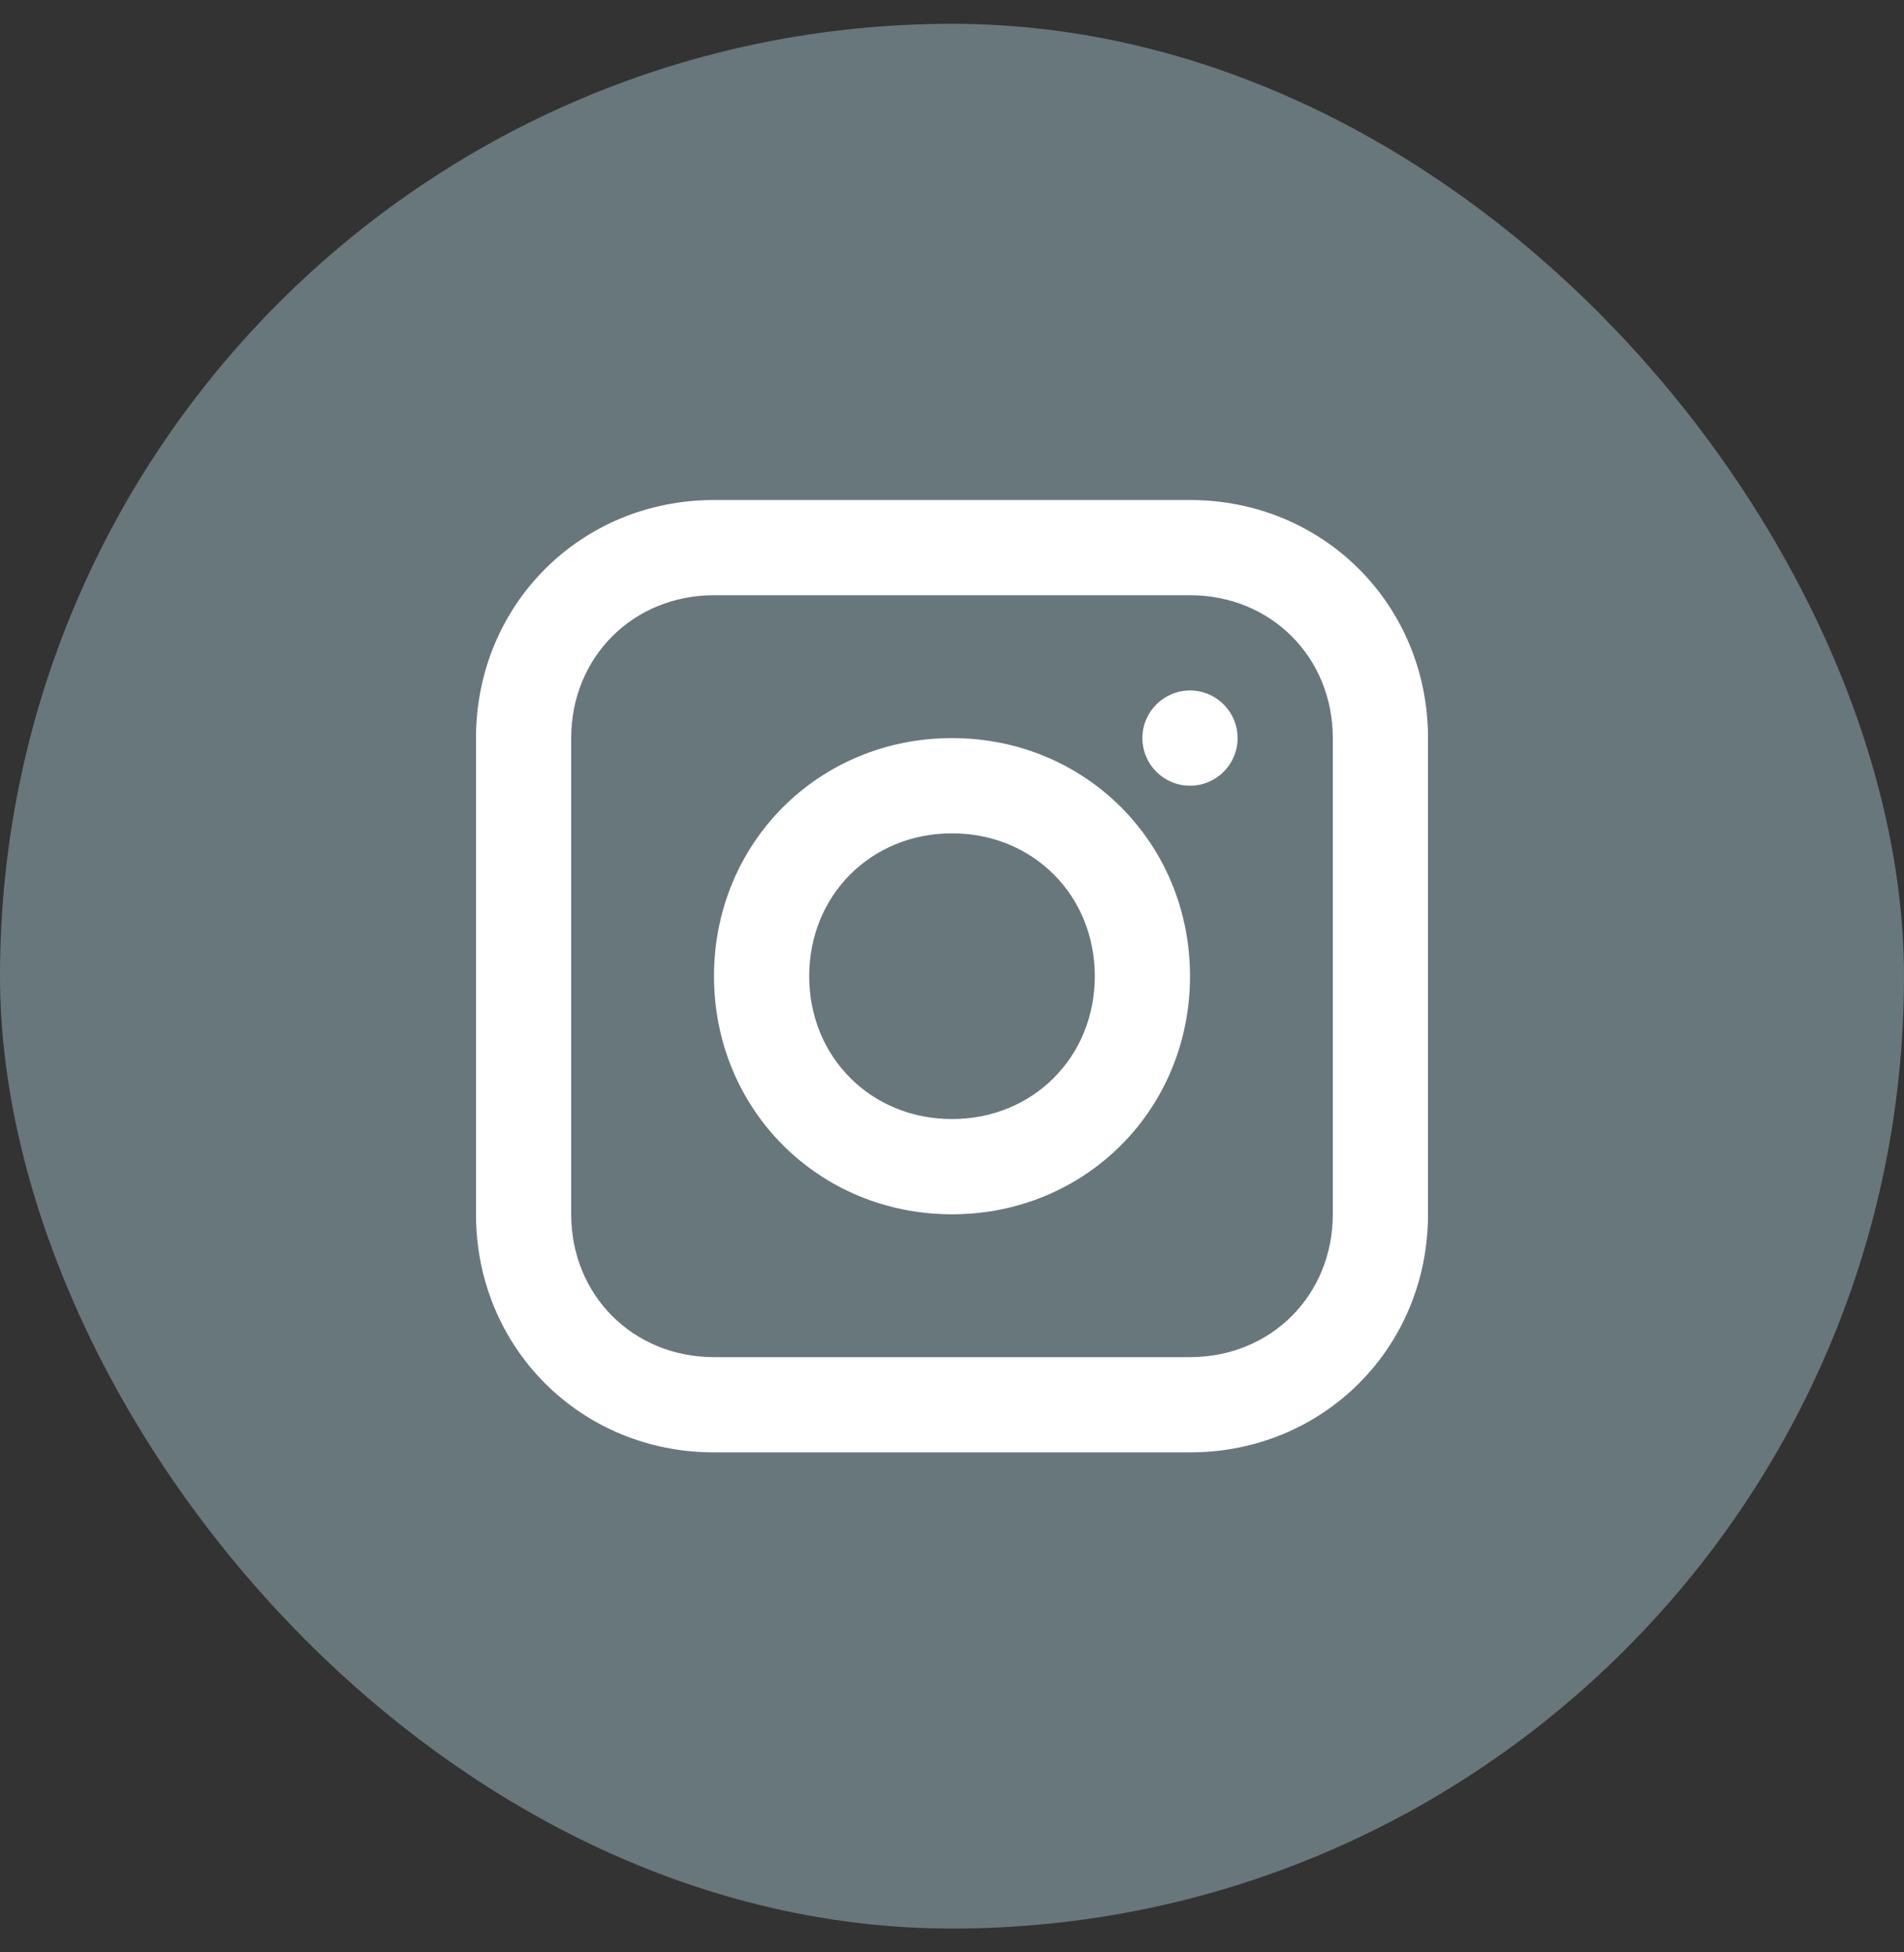
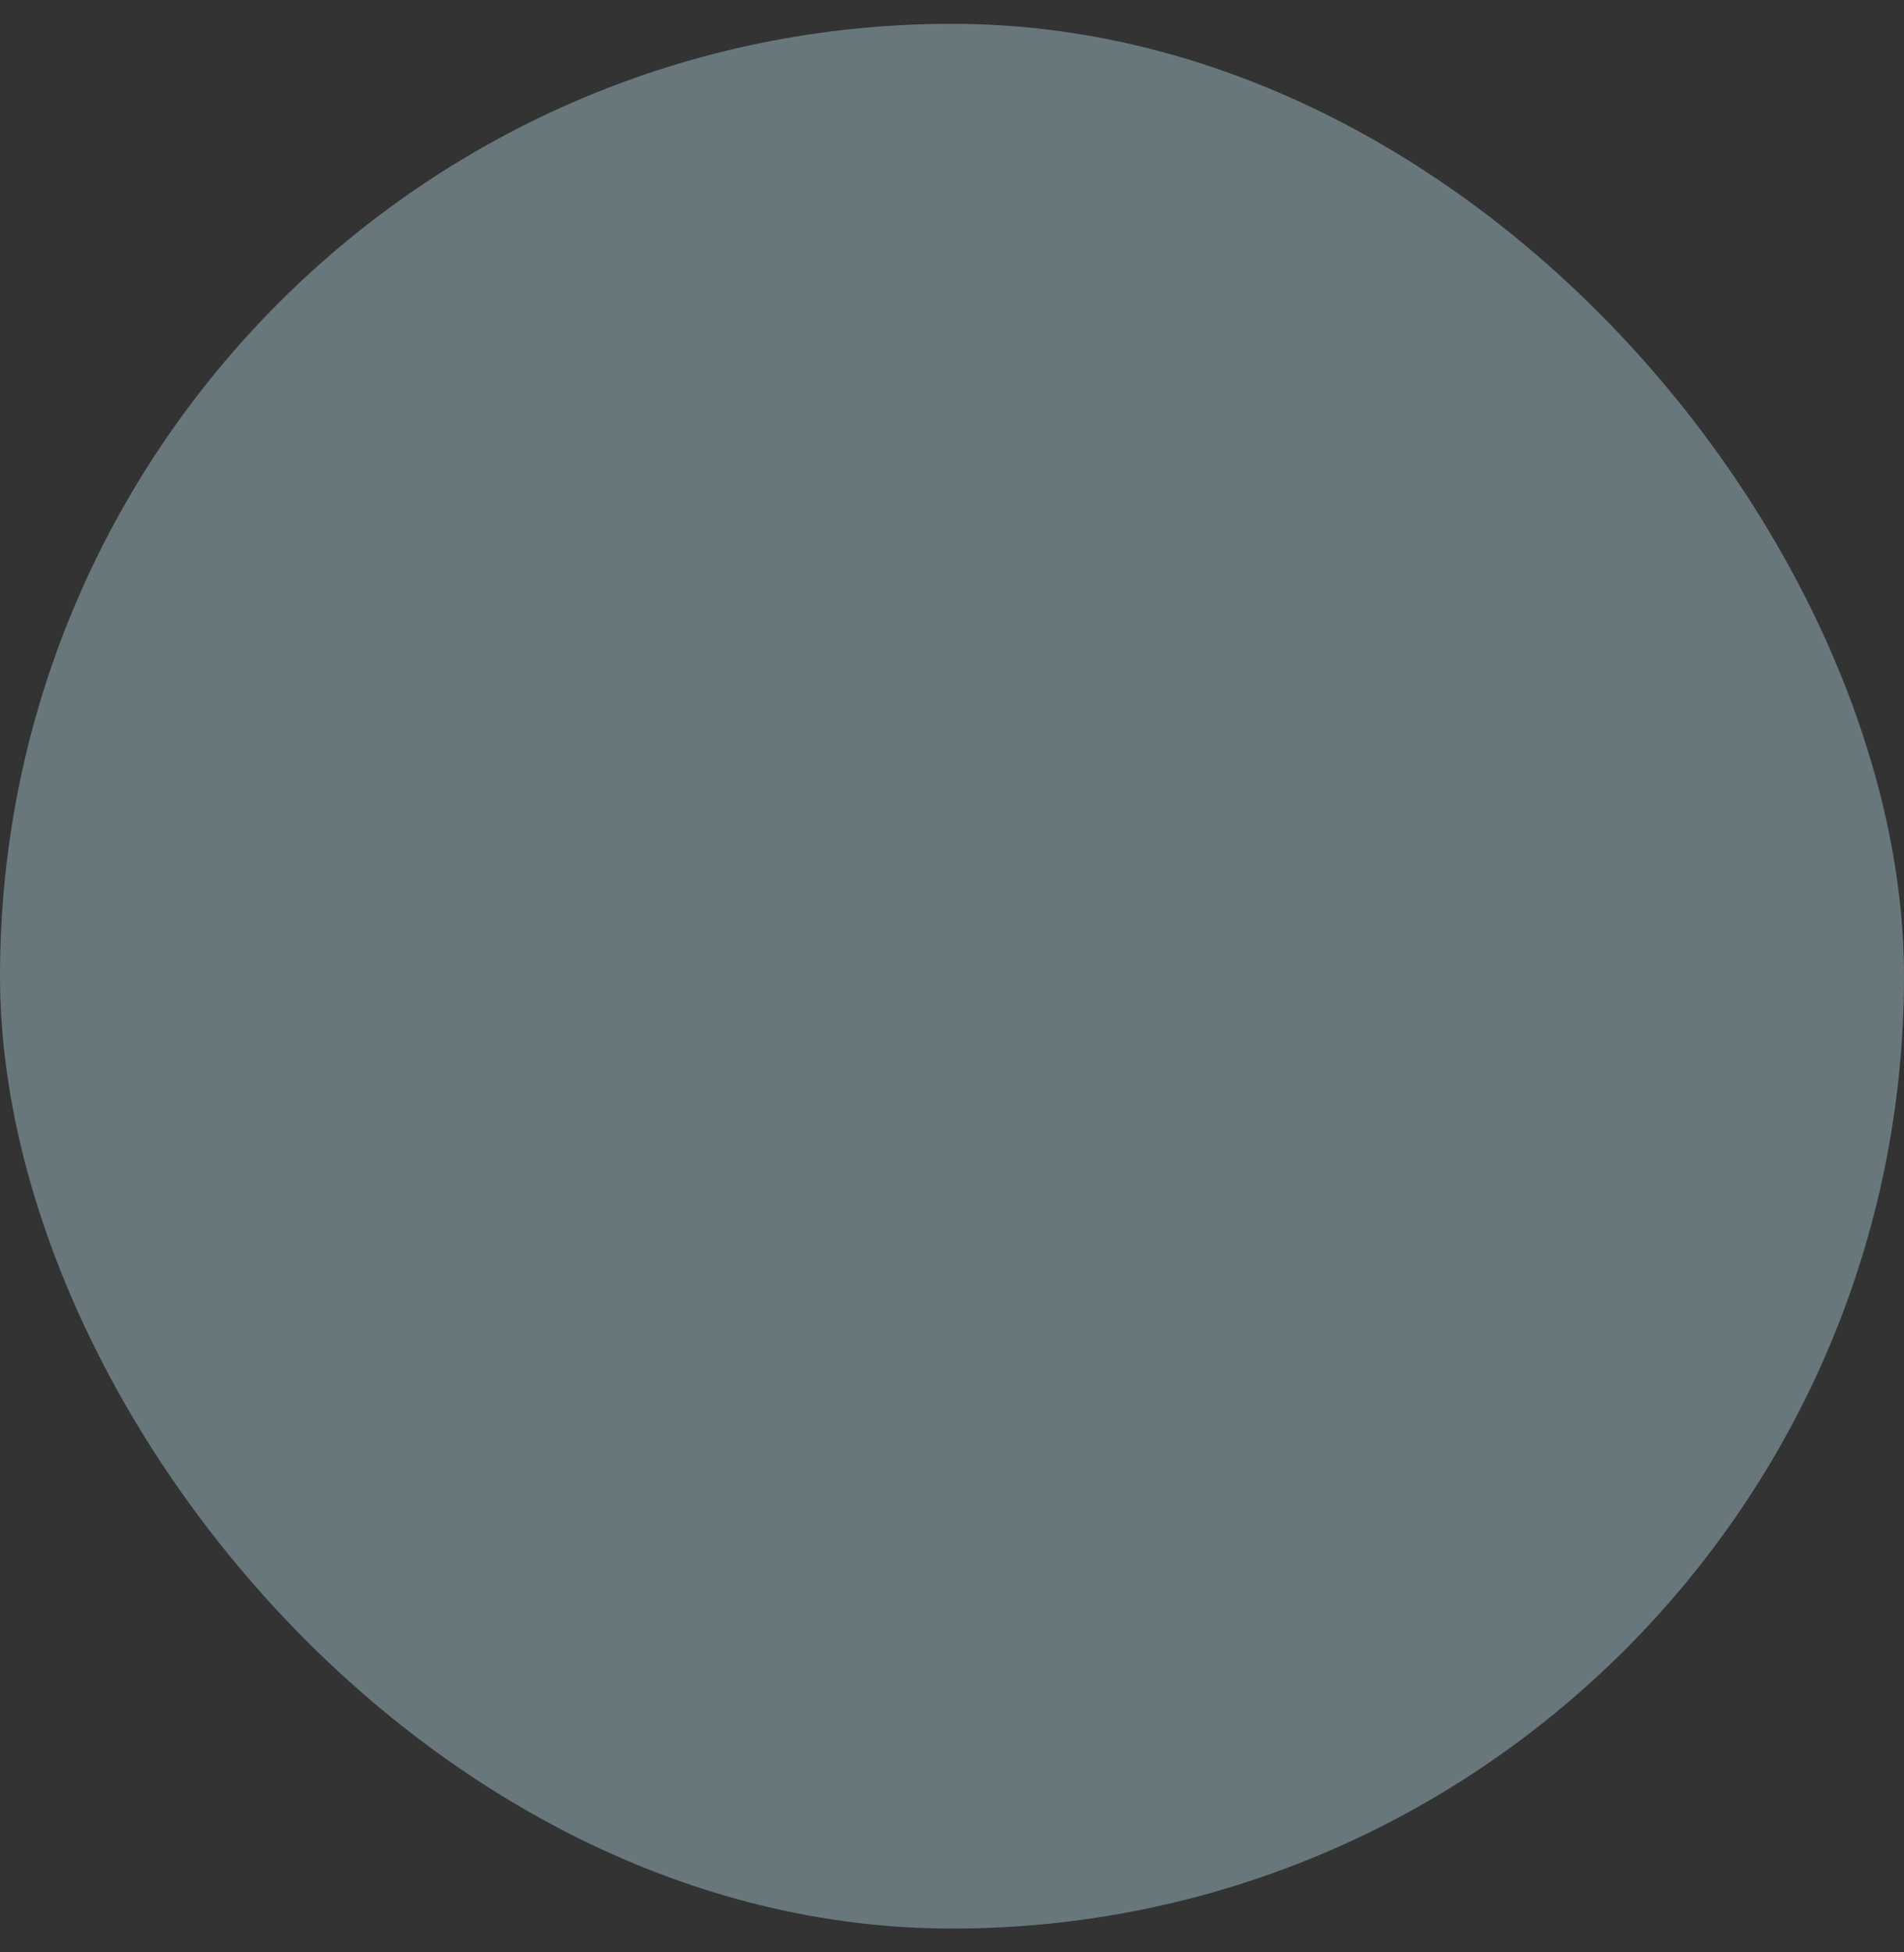
<svg xmlns="http://www.w3.org/2000/svg" width="40" height="41" viewBox="0 0 40 41" fill="none">
  <rect x="0" y="0" width="40" height="41" fill="#333333" stroke="none" />
  <rect y="0.5" width="40" height="40" rx="20" fill="#68777C" />
  <g clip-path="url(#clip0_118_2696)">
-     <path d="M25 10.5H15C12.2 10.5 10 12.7 10 15.5V25.5C10 28.3 12.2 30.5 15 30.5H25C27.8 30.5 30 28.3 30 25.5V15.5C30 12.7 27.8 10.5 25 10.5ZM28 25.5C28 27.2 26.7 28.5 25 28.5H15C13.3 28.5 12 27.2 12 25.5V15.5C12 13.8 13.3 12.5 15 12.5H25C26.7 12.5 28 13.8 28 15.5V25.5Z" fill="white" />
-     <path d="M20 15.5C17.2 15.5 15 17.7 15 20.5C15 23.3 17.2 25.5 20 25.5C22.8 25.5 25 23.3 25 20.5C25 17.7 22.8 15.5 20 15.5ZM20 23.5C18.3 23.5 17 22.2 17 20.5C17 18.8 18.3 17.5 20 17.5C21.7 17.5 23 18.8 23 20.5C23 22.2 21.7 23.5 20 23.5Z" fill="white" />
-     <path d="M25 16.5C25.552 16.5 26 16.052 26 15.5C26 14.948 25.552 14.5 25 14.5C24.448 14.5 24 14.948 24 15.5C24 16.052 24.448 16.5 25 16.5Z" fill="white" />
+     <path d="M20 15.5C17.2 15.5 15 17.7 15 20.5C15 23.3 17.2 25.5 20 25.5C22.8 25.5 25 23.3 25 20.5C25 17.7 22.8 15.5 20 15.5ZC18.3 23.5 17 22.2 17 20.5C17 18.8 18.3 17.5 20 17.5C21.7 17.5 23 18.8 23 20.5C23 22.2 21.7 23.5 20 23.5Z" fill="white" />
  </g>
  <defs>
    <clipPath id="clip0_118_2696">
-       <rect width="20" height="20" fill="white" transform="translate(10 10.5)" />
-     </clipPath>
+       </clipPath>
  </defs>
</svg>